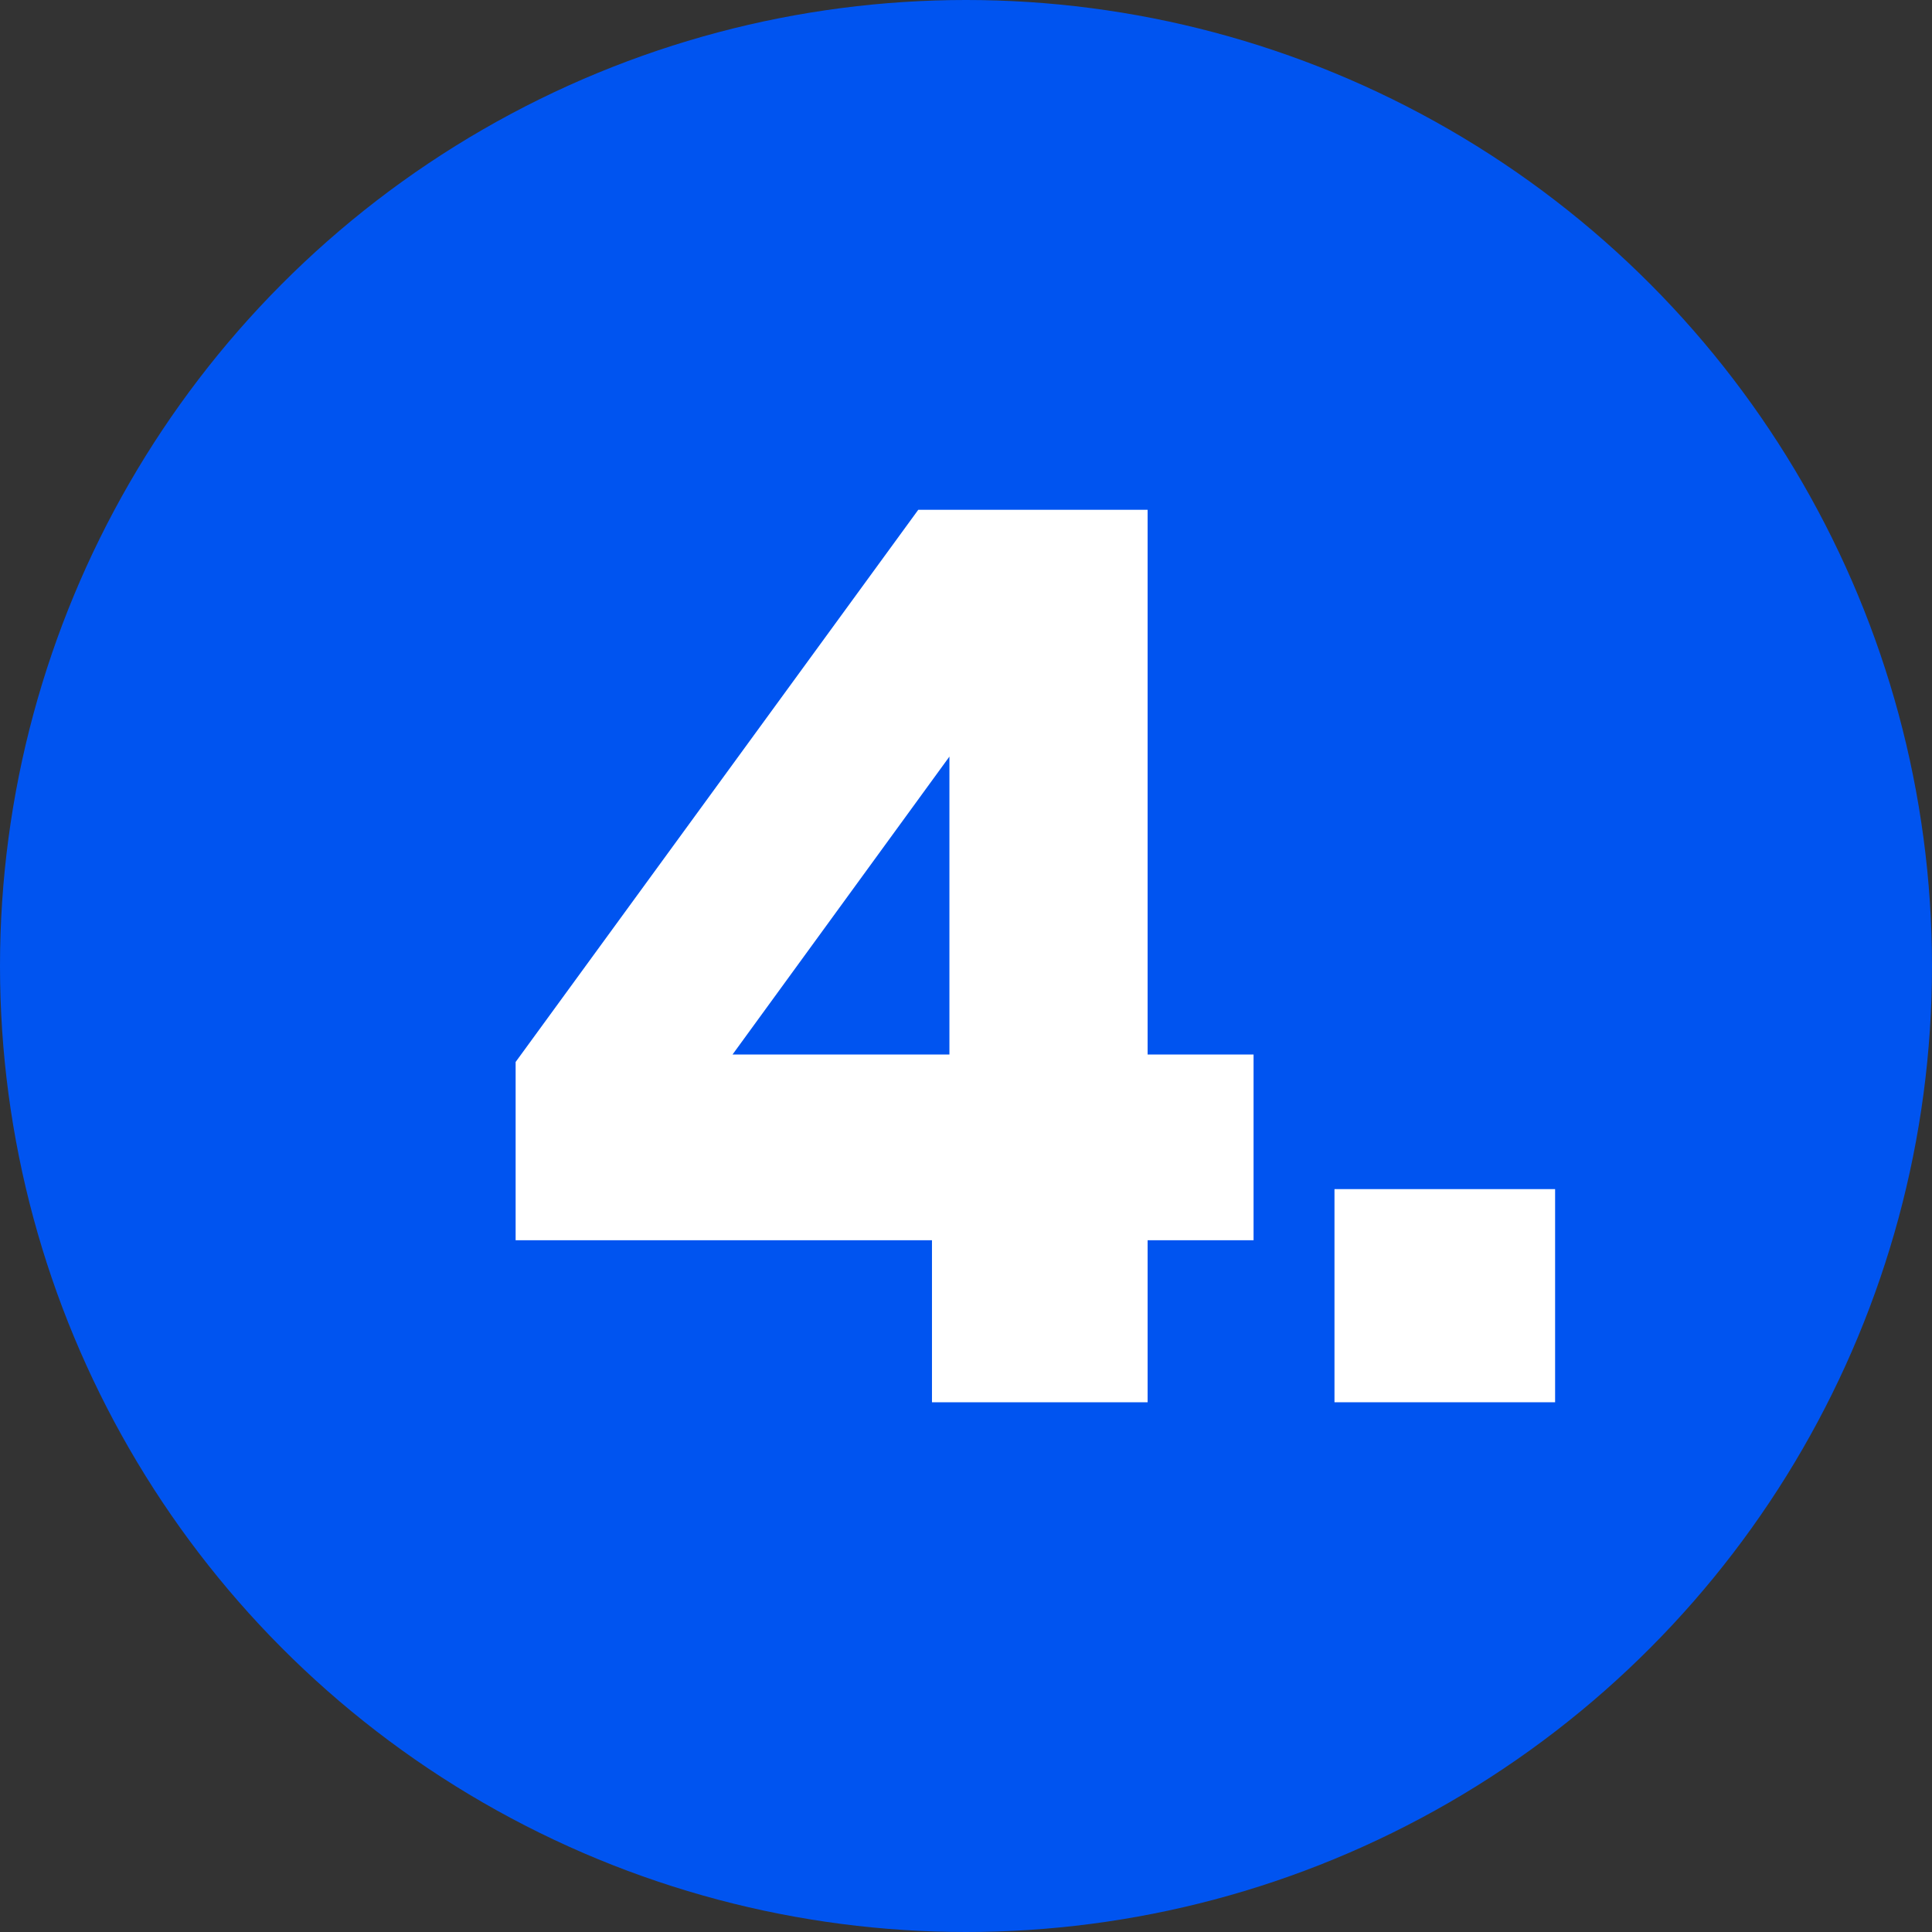
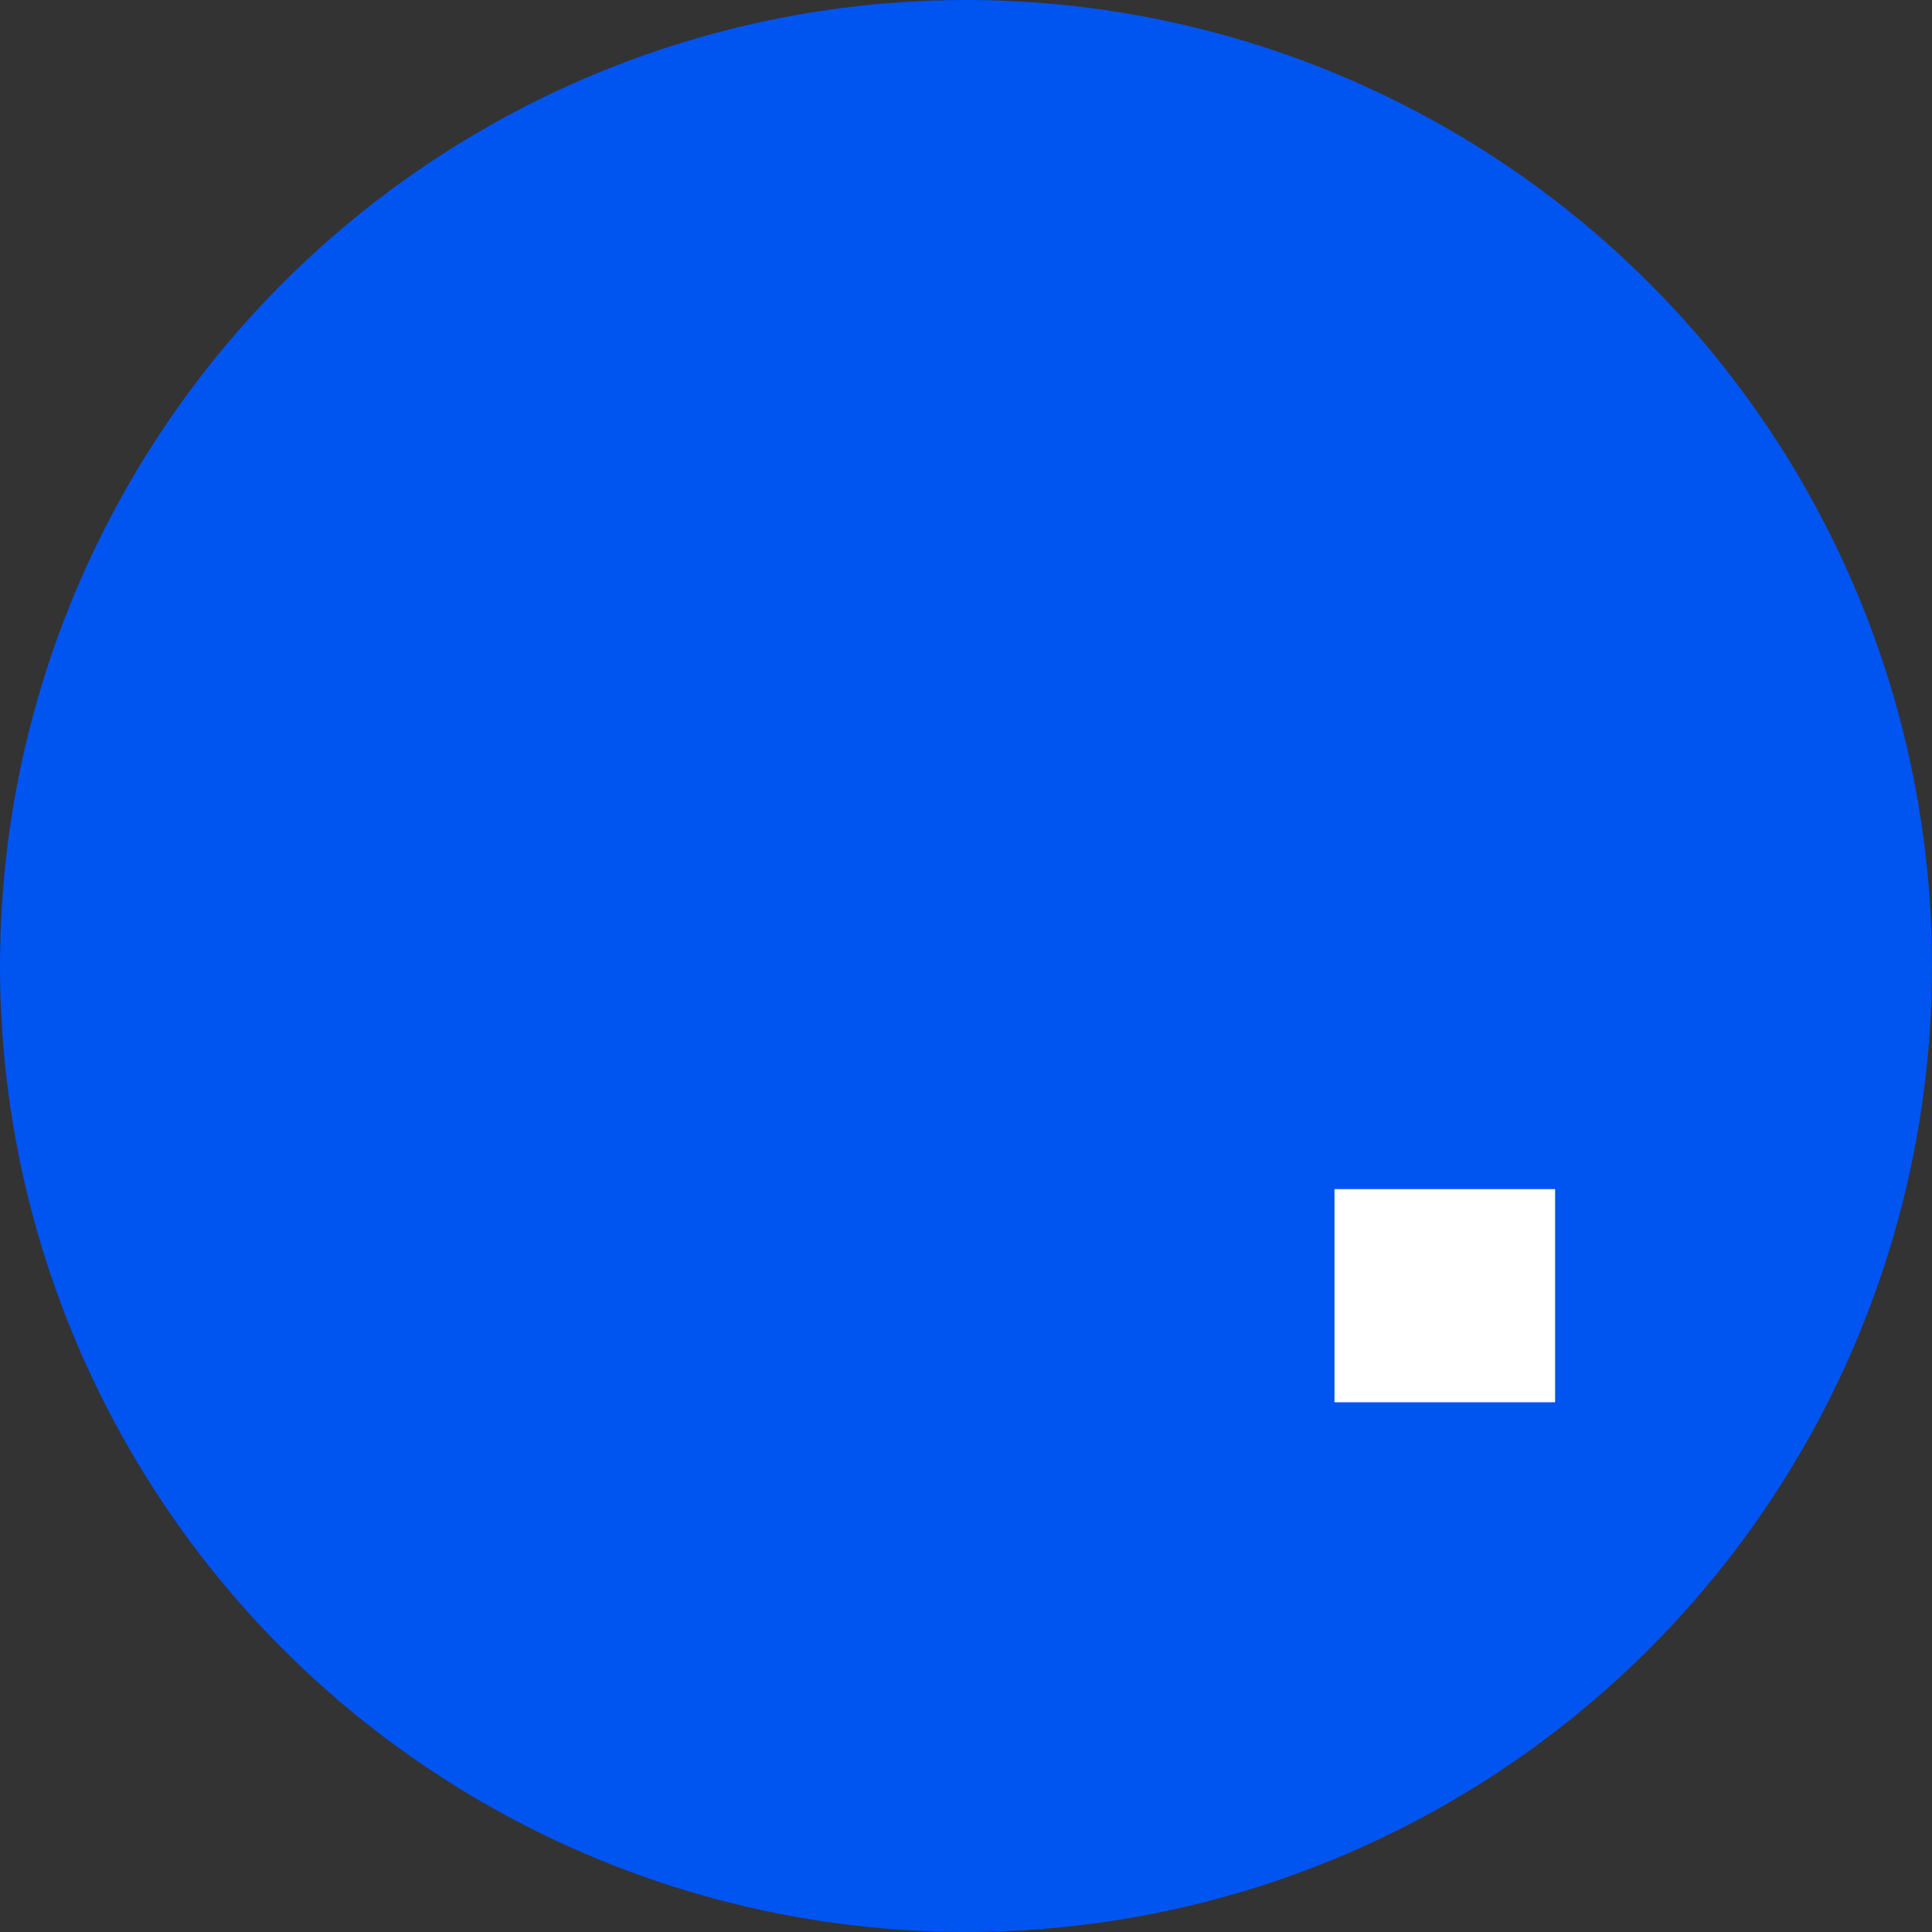
<svg xmlns="http://www.w3.org/2000/svg" width="62" height="62" viewBox="0 0 62 62">
  <rect x="0" y="0" width="62" height="62" fill="#333333" stroke="none" />
  <defs>
    <style>.a{fill:#0054f0;}.b{isolation:isolate;}.c{fill:#fff;}</style>
  </defs>
  <g transform="translate(-260.653 -385.38)">
    <circle class="a" cx="31" cy="31" r="31" transform="translate(260.653 385.38)" />
    <g class="b">
      <g class="b">
-         <path class="c" d="M277.2,425.18v-5.72l12.921-17.72h7.36v17.48h3.4v5.96h-3.4v5.2h-6.92v-5.2Zm13.921-15.52-6.96,9.56h6.96Z" />
        <path class="c" d="M310.558,423.54v6.84h-7.08v-6.84Z" />
      </g>
    </g>
  </g>
</svg>